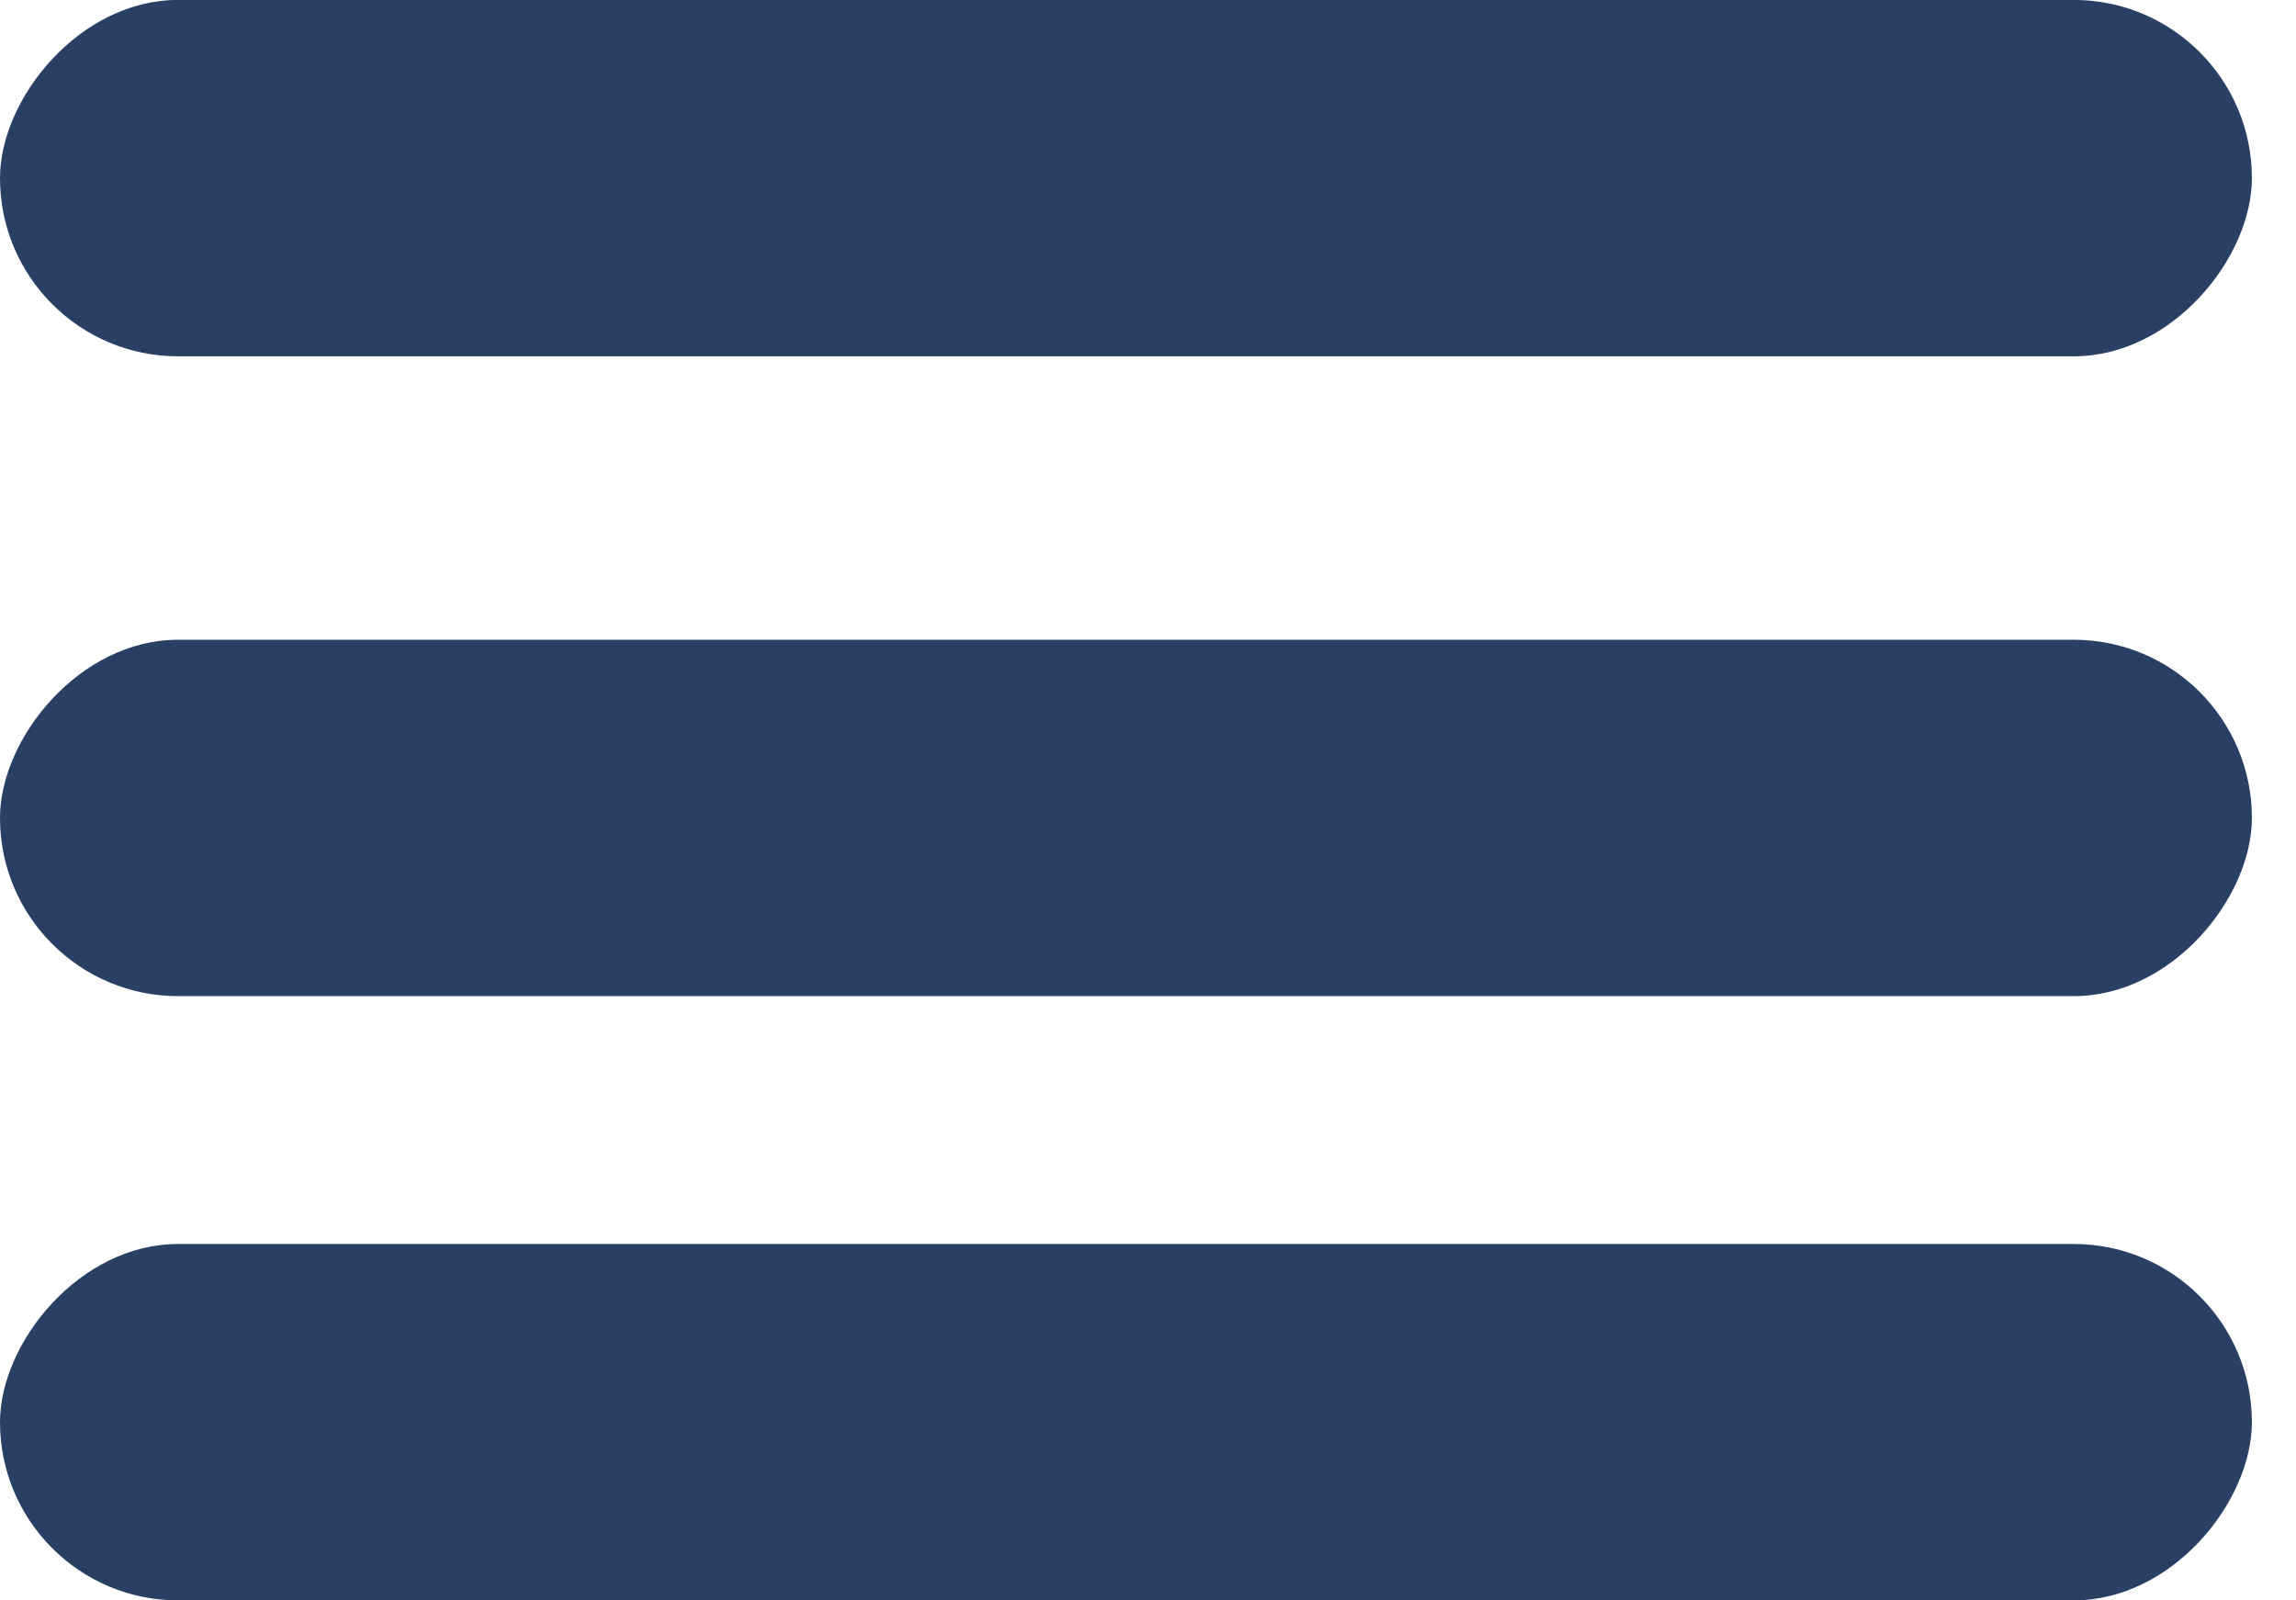
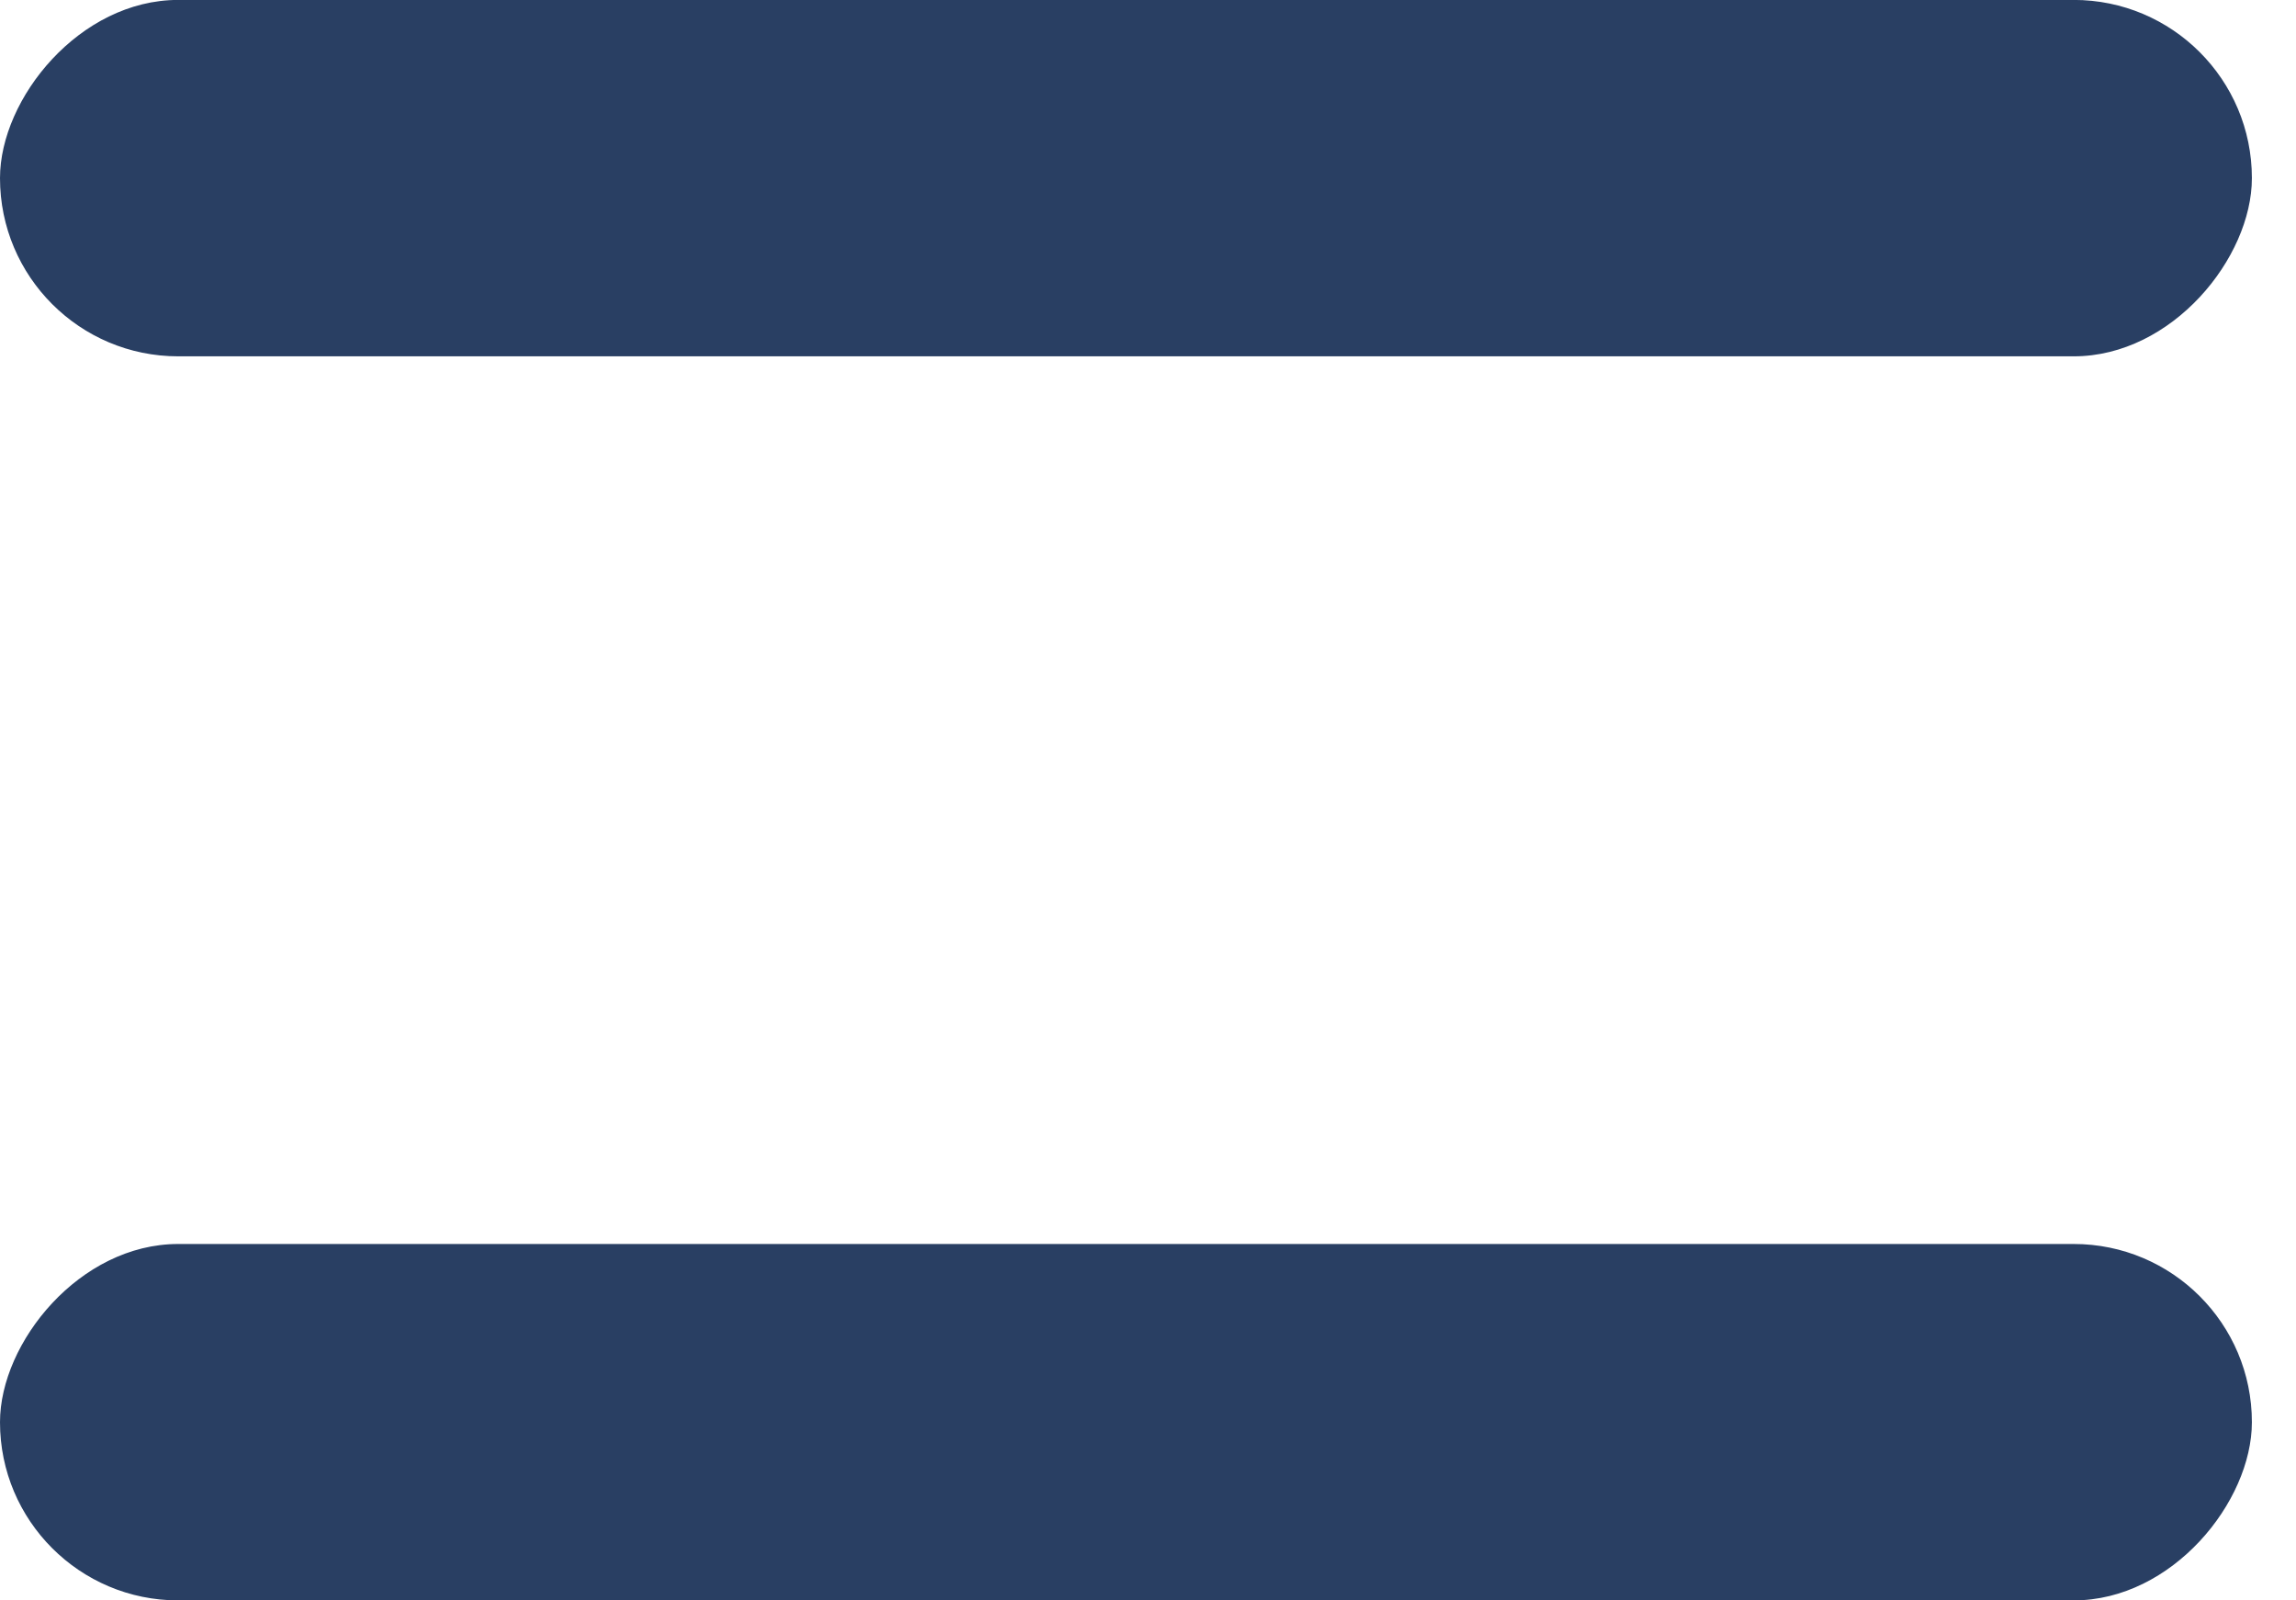
<svg xmlns="http://www.w3.org/2000/svg" width="33" height="23" viewBox="0 0 33 23" fill="none">
-   <rect width="32.366" height="5.122" rx="2.561" transform="matrix(1 0 0 -1 0 14.316)" fill="#293F63" />
  <rect width="32.366" height="5.122" rx="2.561" transform="matrix(1 0 0 -1 0 23)" fill="#293F63" />
  <rect width="32.366" height="5.122" rx="2.561" transform="matrix(1 0 0 -1 0 5.121)" fill="#293F63" />
</svg>